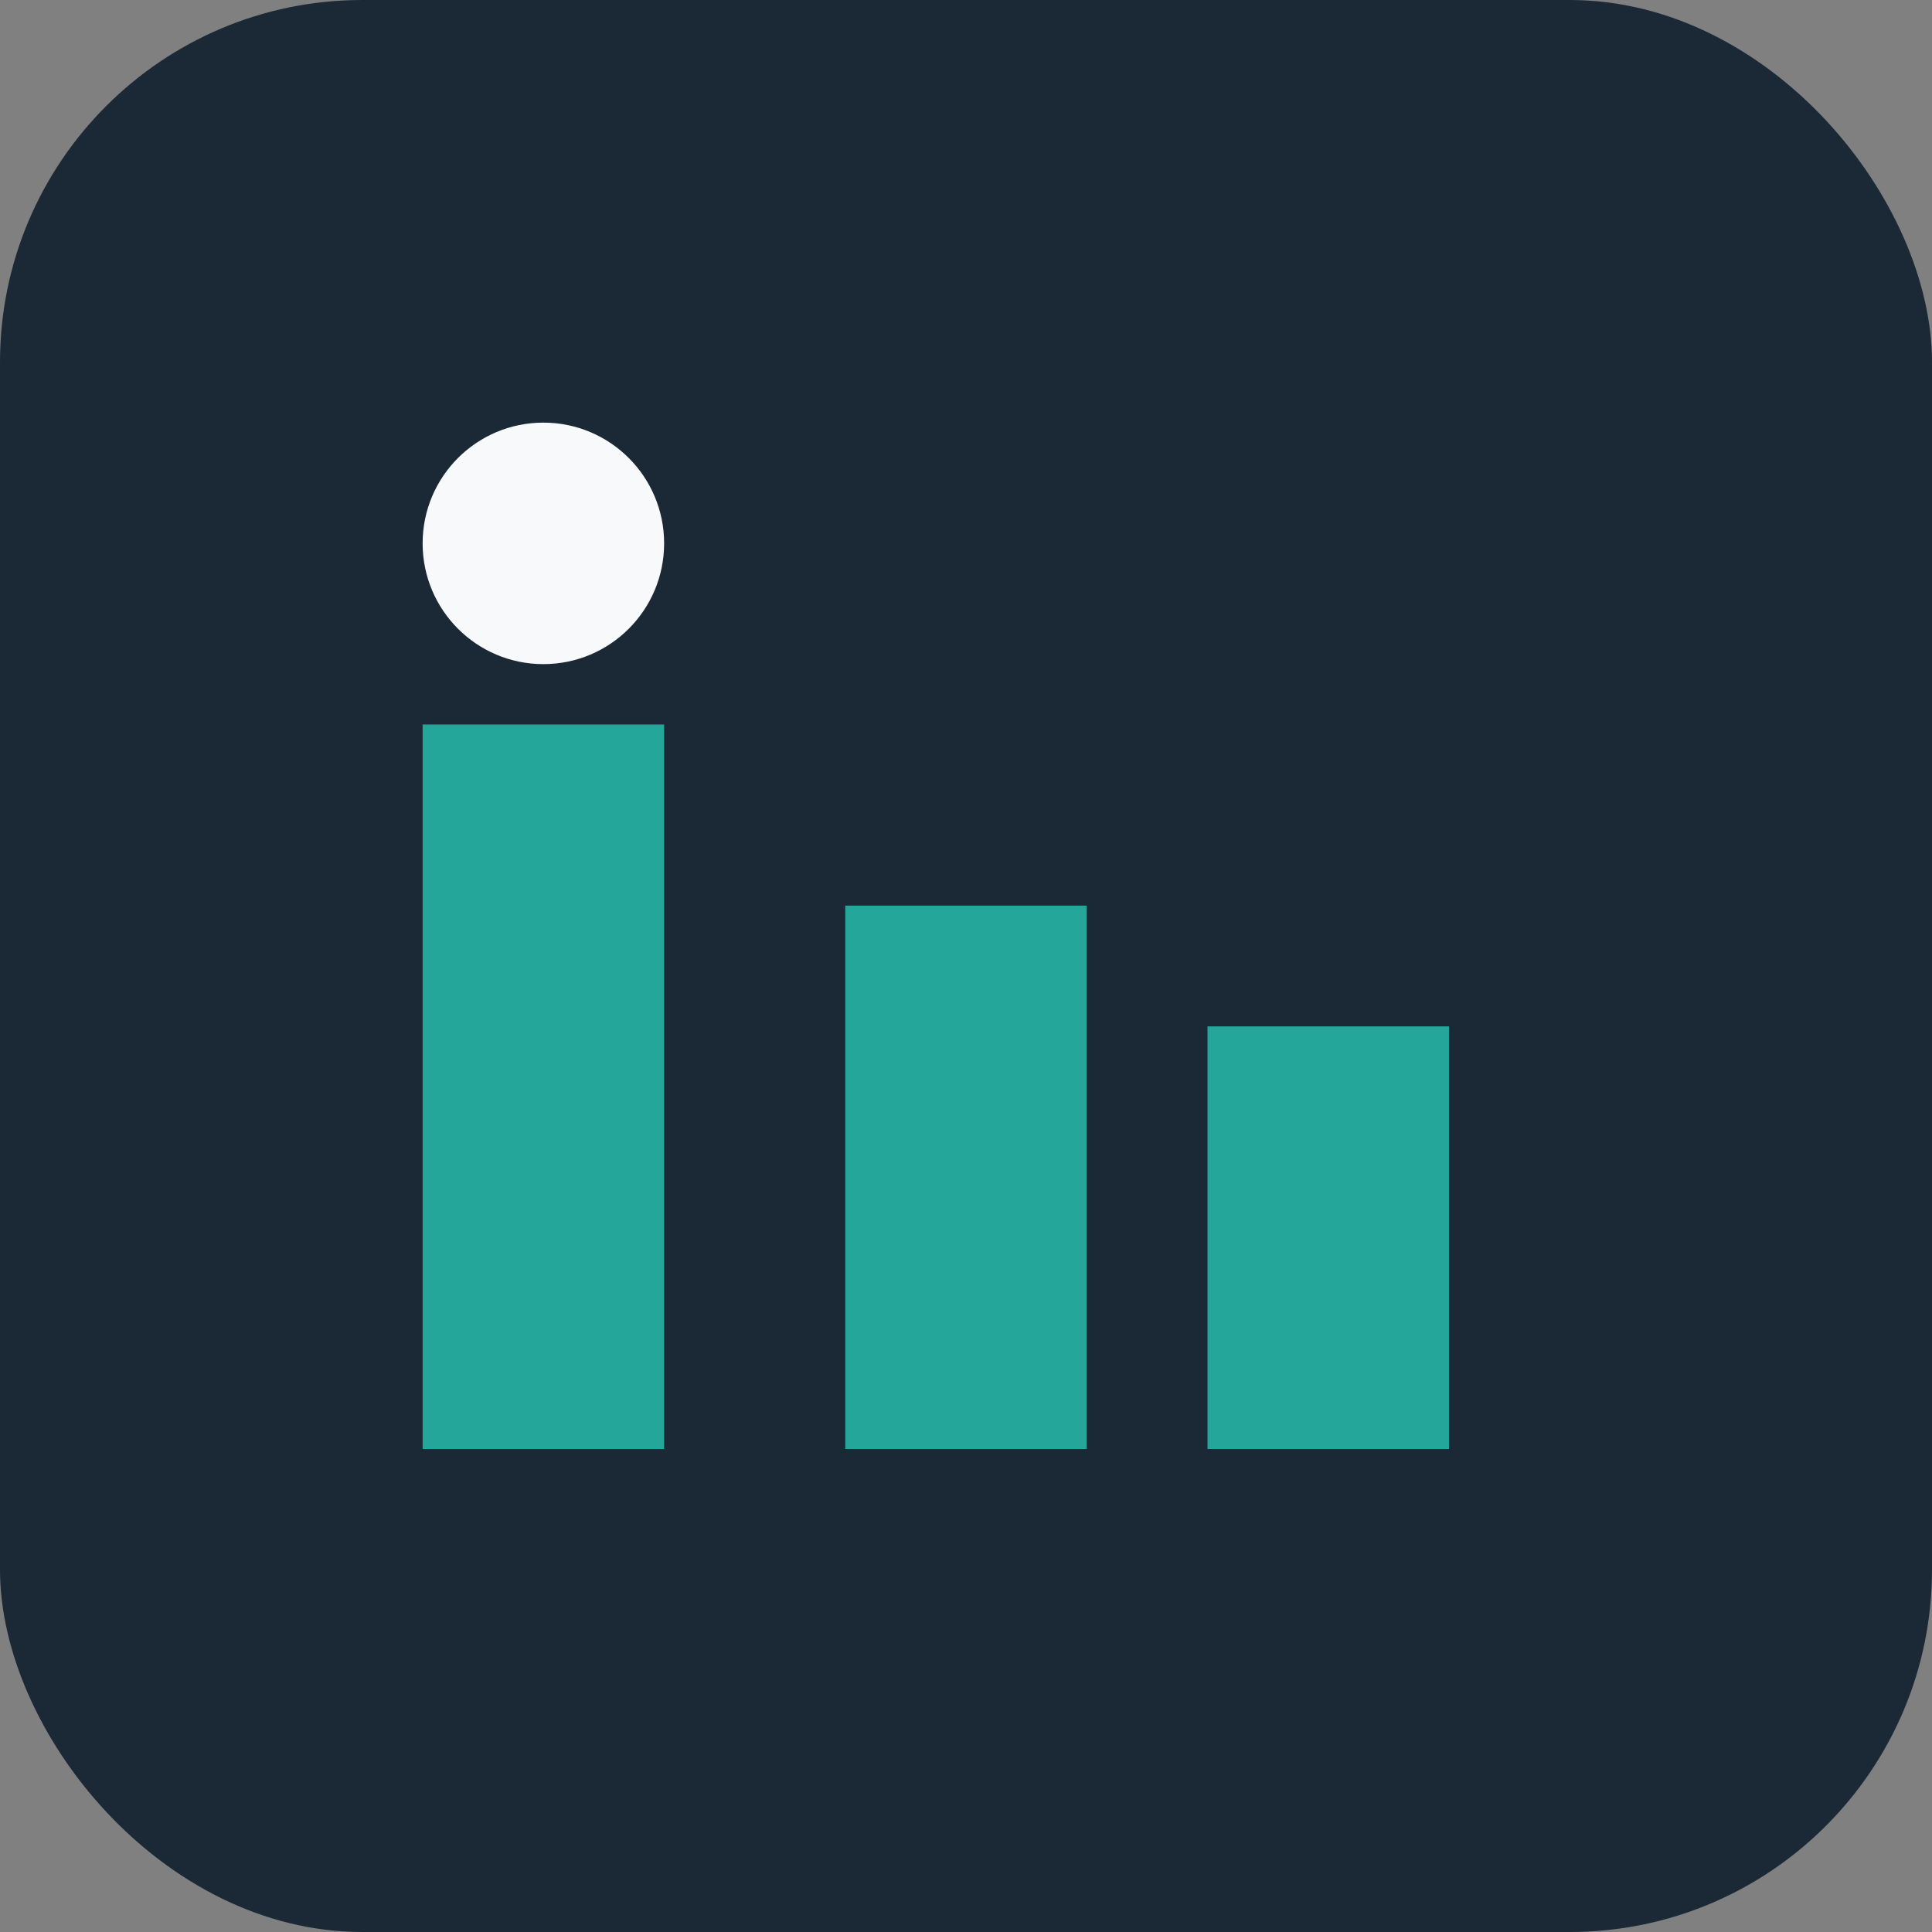
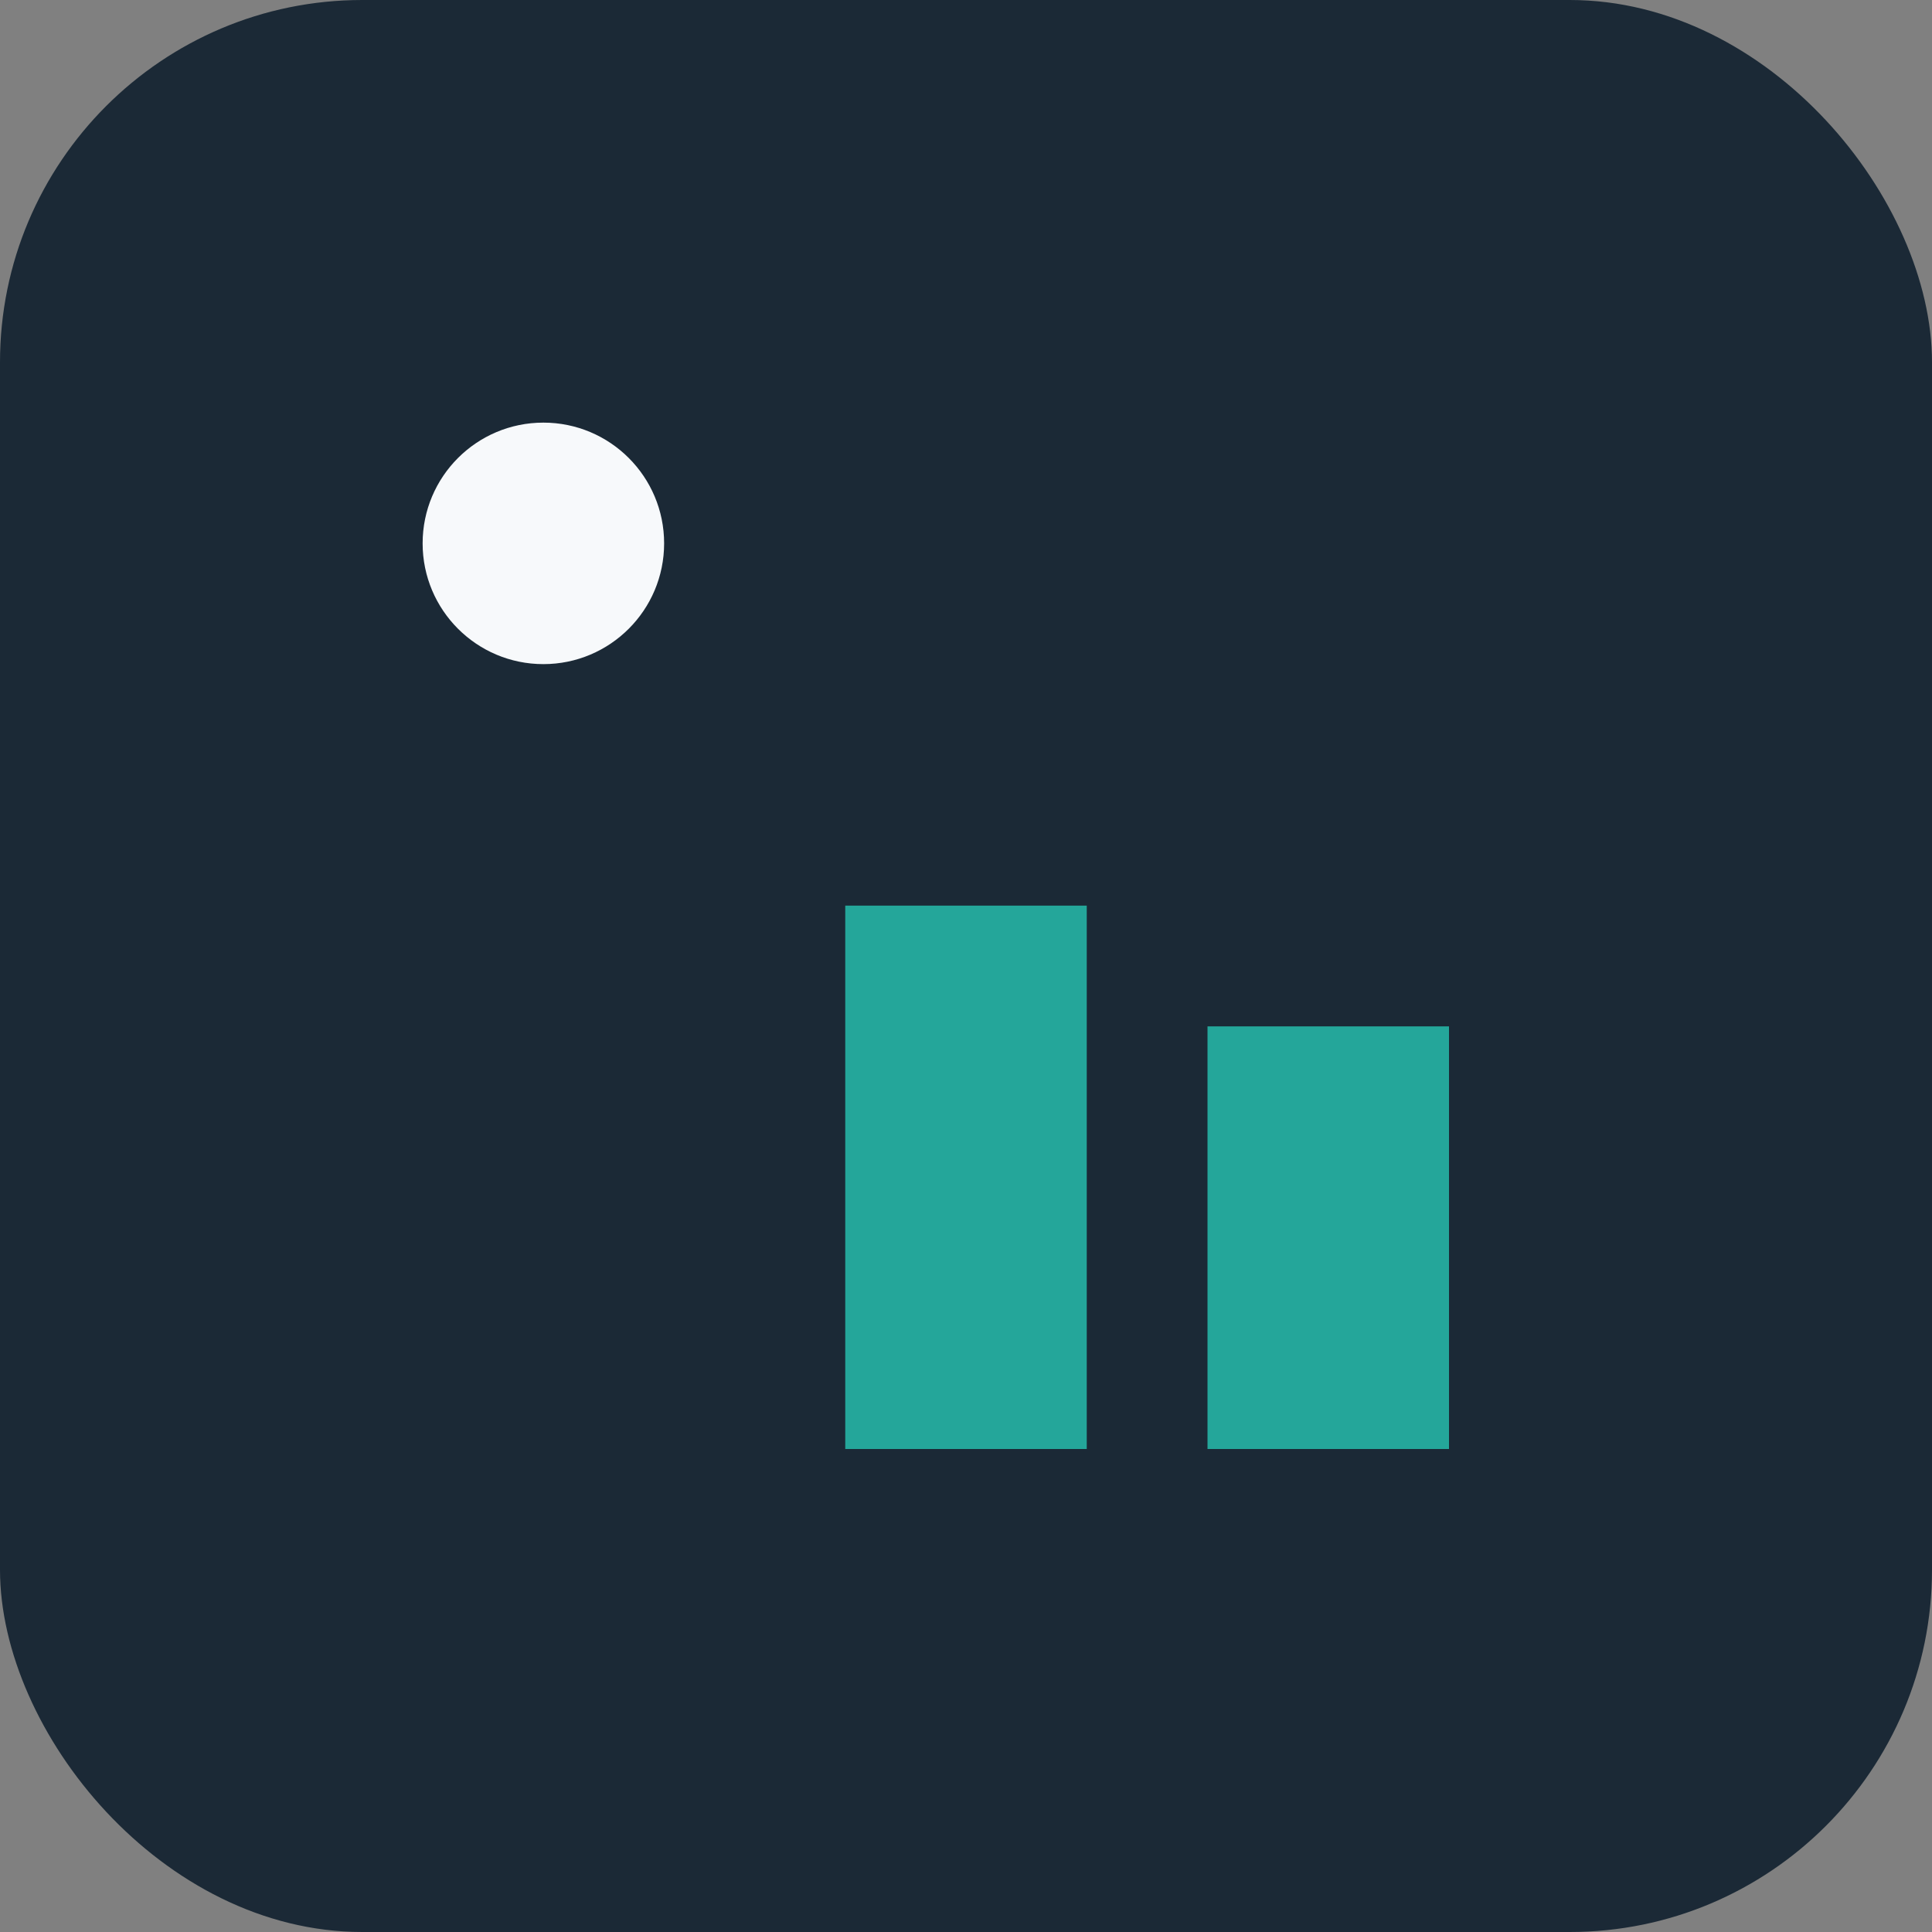
<svg xmlns="http://www.w3.org/2000/svg" width="32" height="32" viewBox="0 0 32 32">
  <rect x="0" y="0" width="32" height="32" fill="#808080" stroke="none" />
  <rect width="32" height="32" rx="6" fill="#1B2936" />
-   <rect x="7" y="12" width="4" height="12" fill="#24A69A" />
  <circle cx="9" cy="9" r="2" fill="#F7F9FB" />
  <rect x="14" y="15" width="4" height="9" fill="#24A69A" />
  <rect x="20" y="17" width="4" height="7" fill="#24A69A" />
</svg>